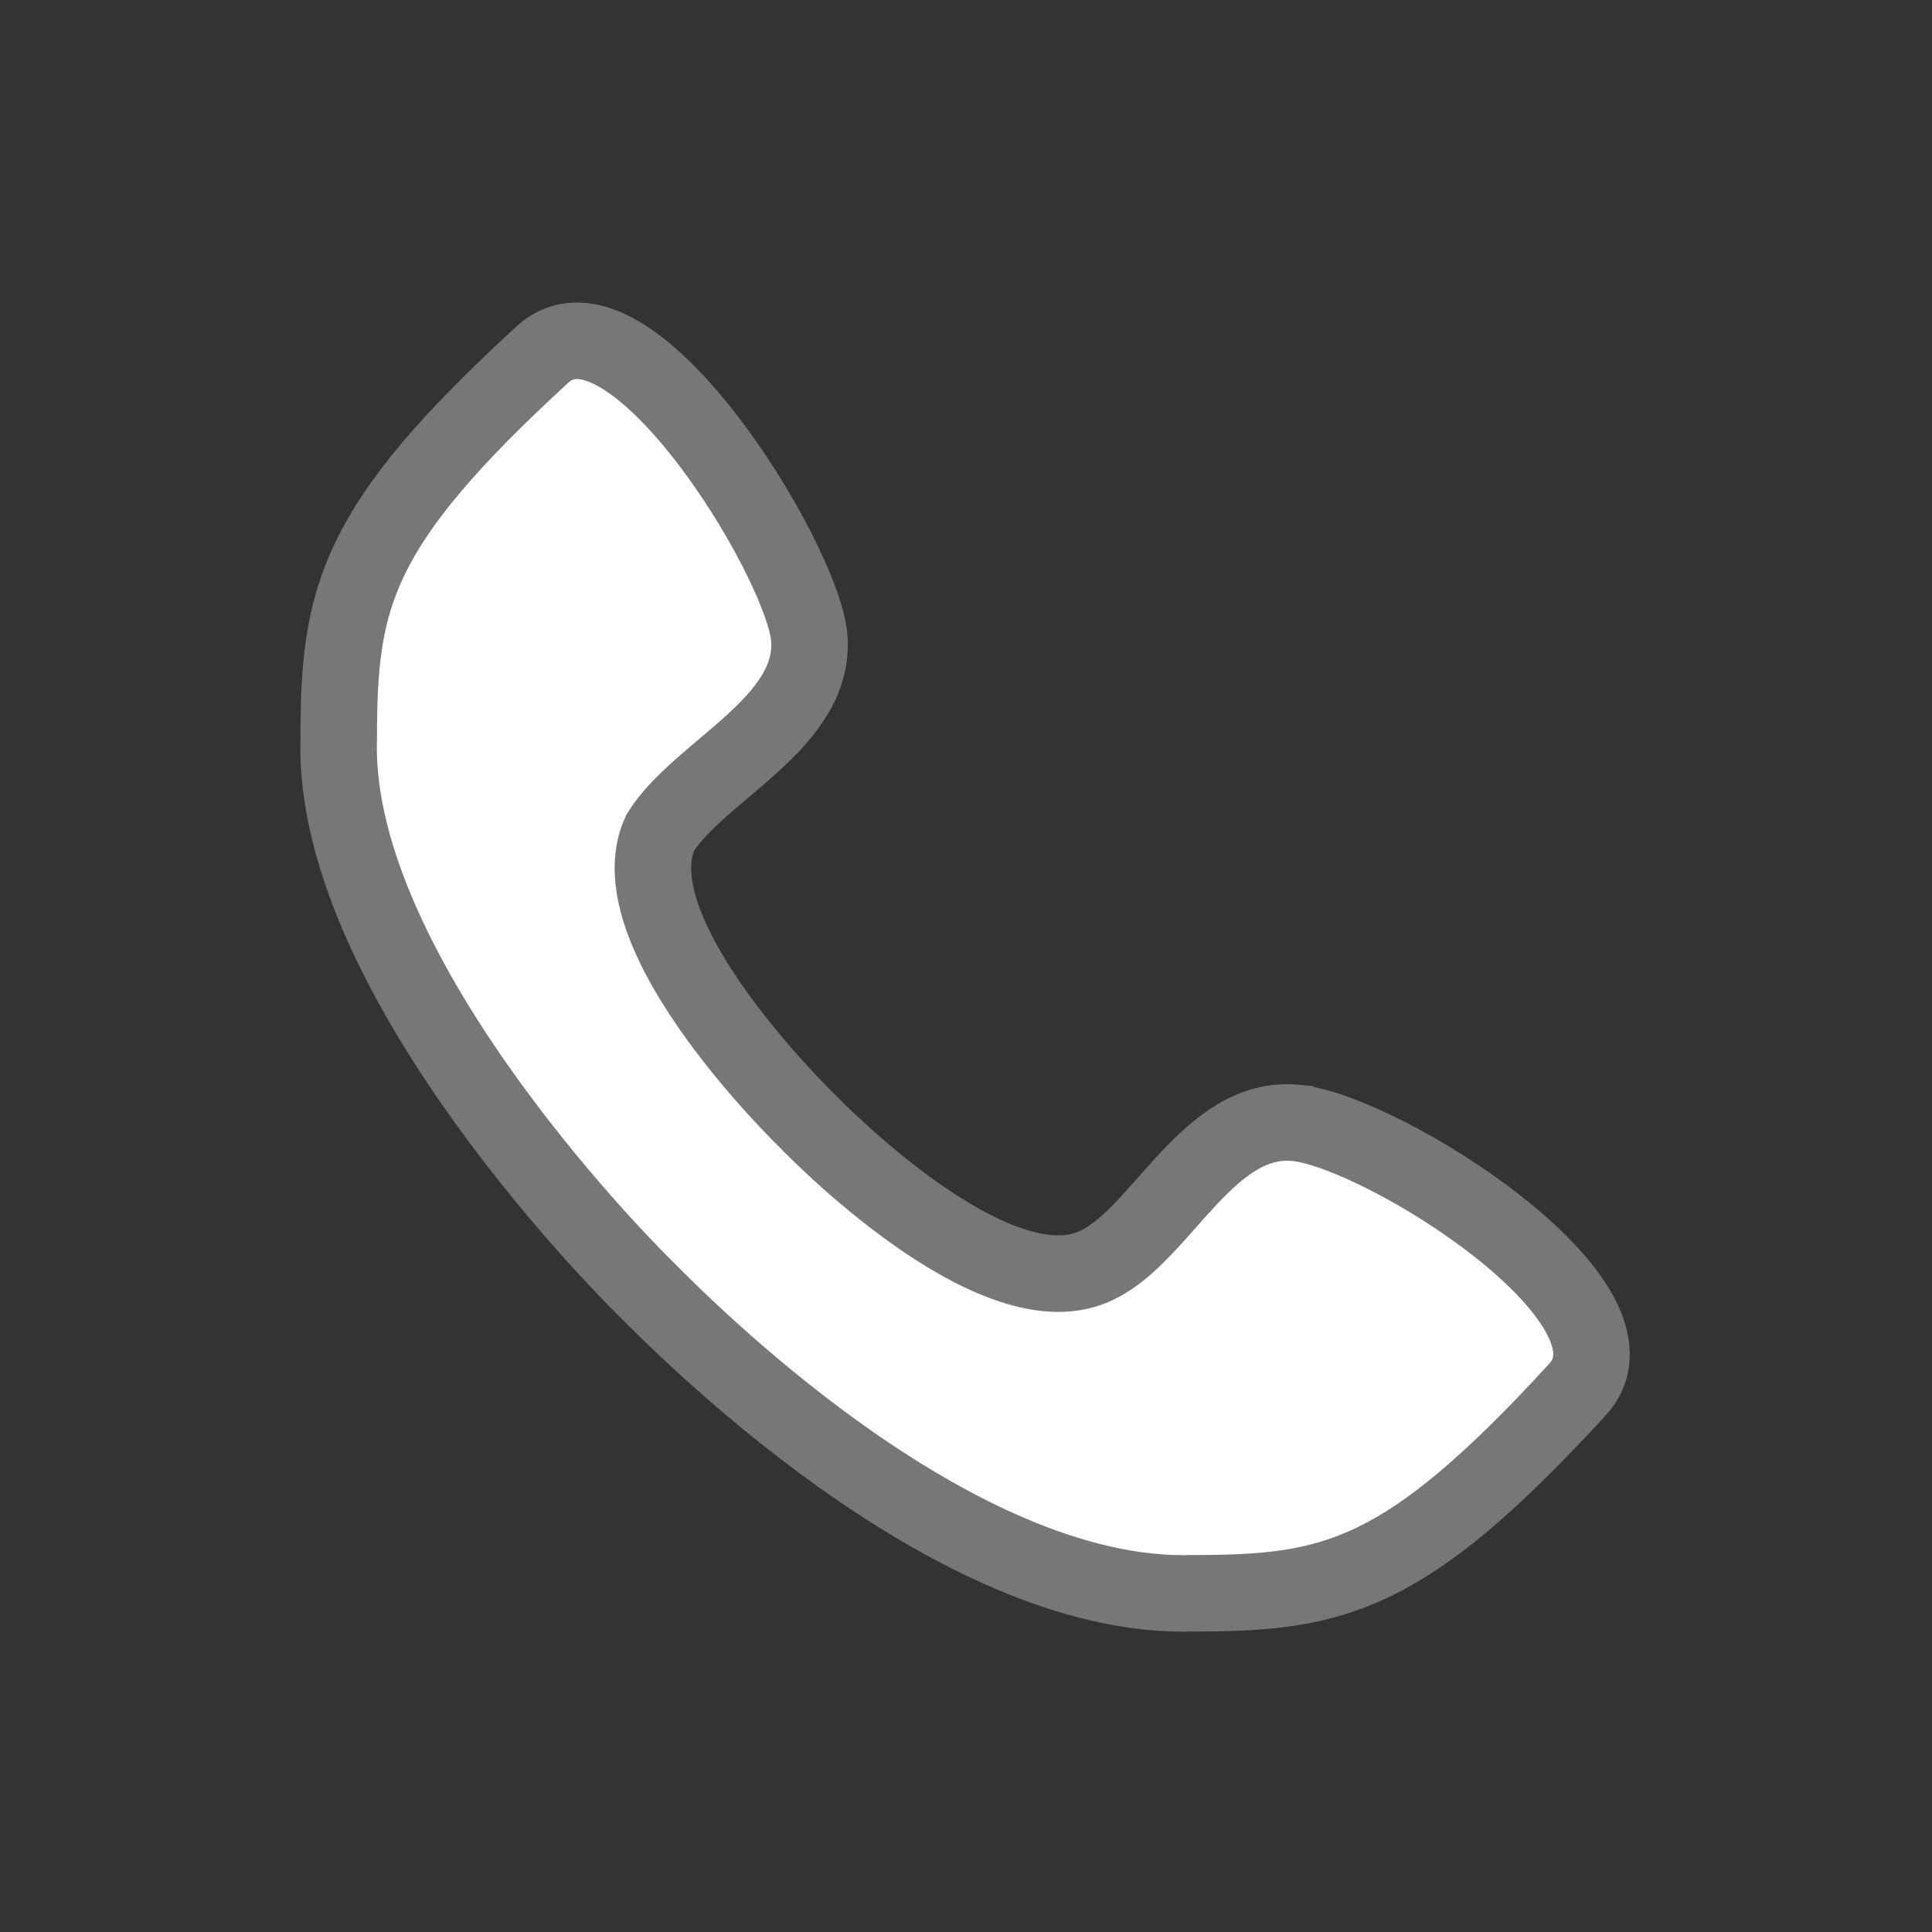
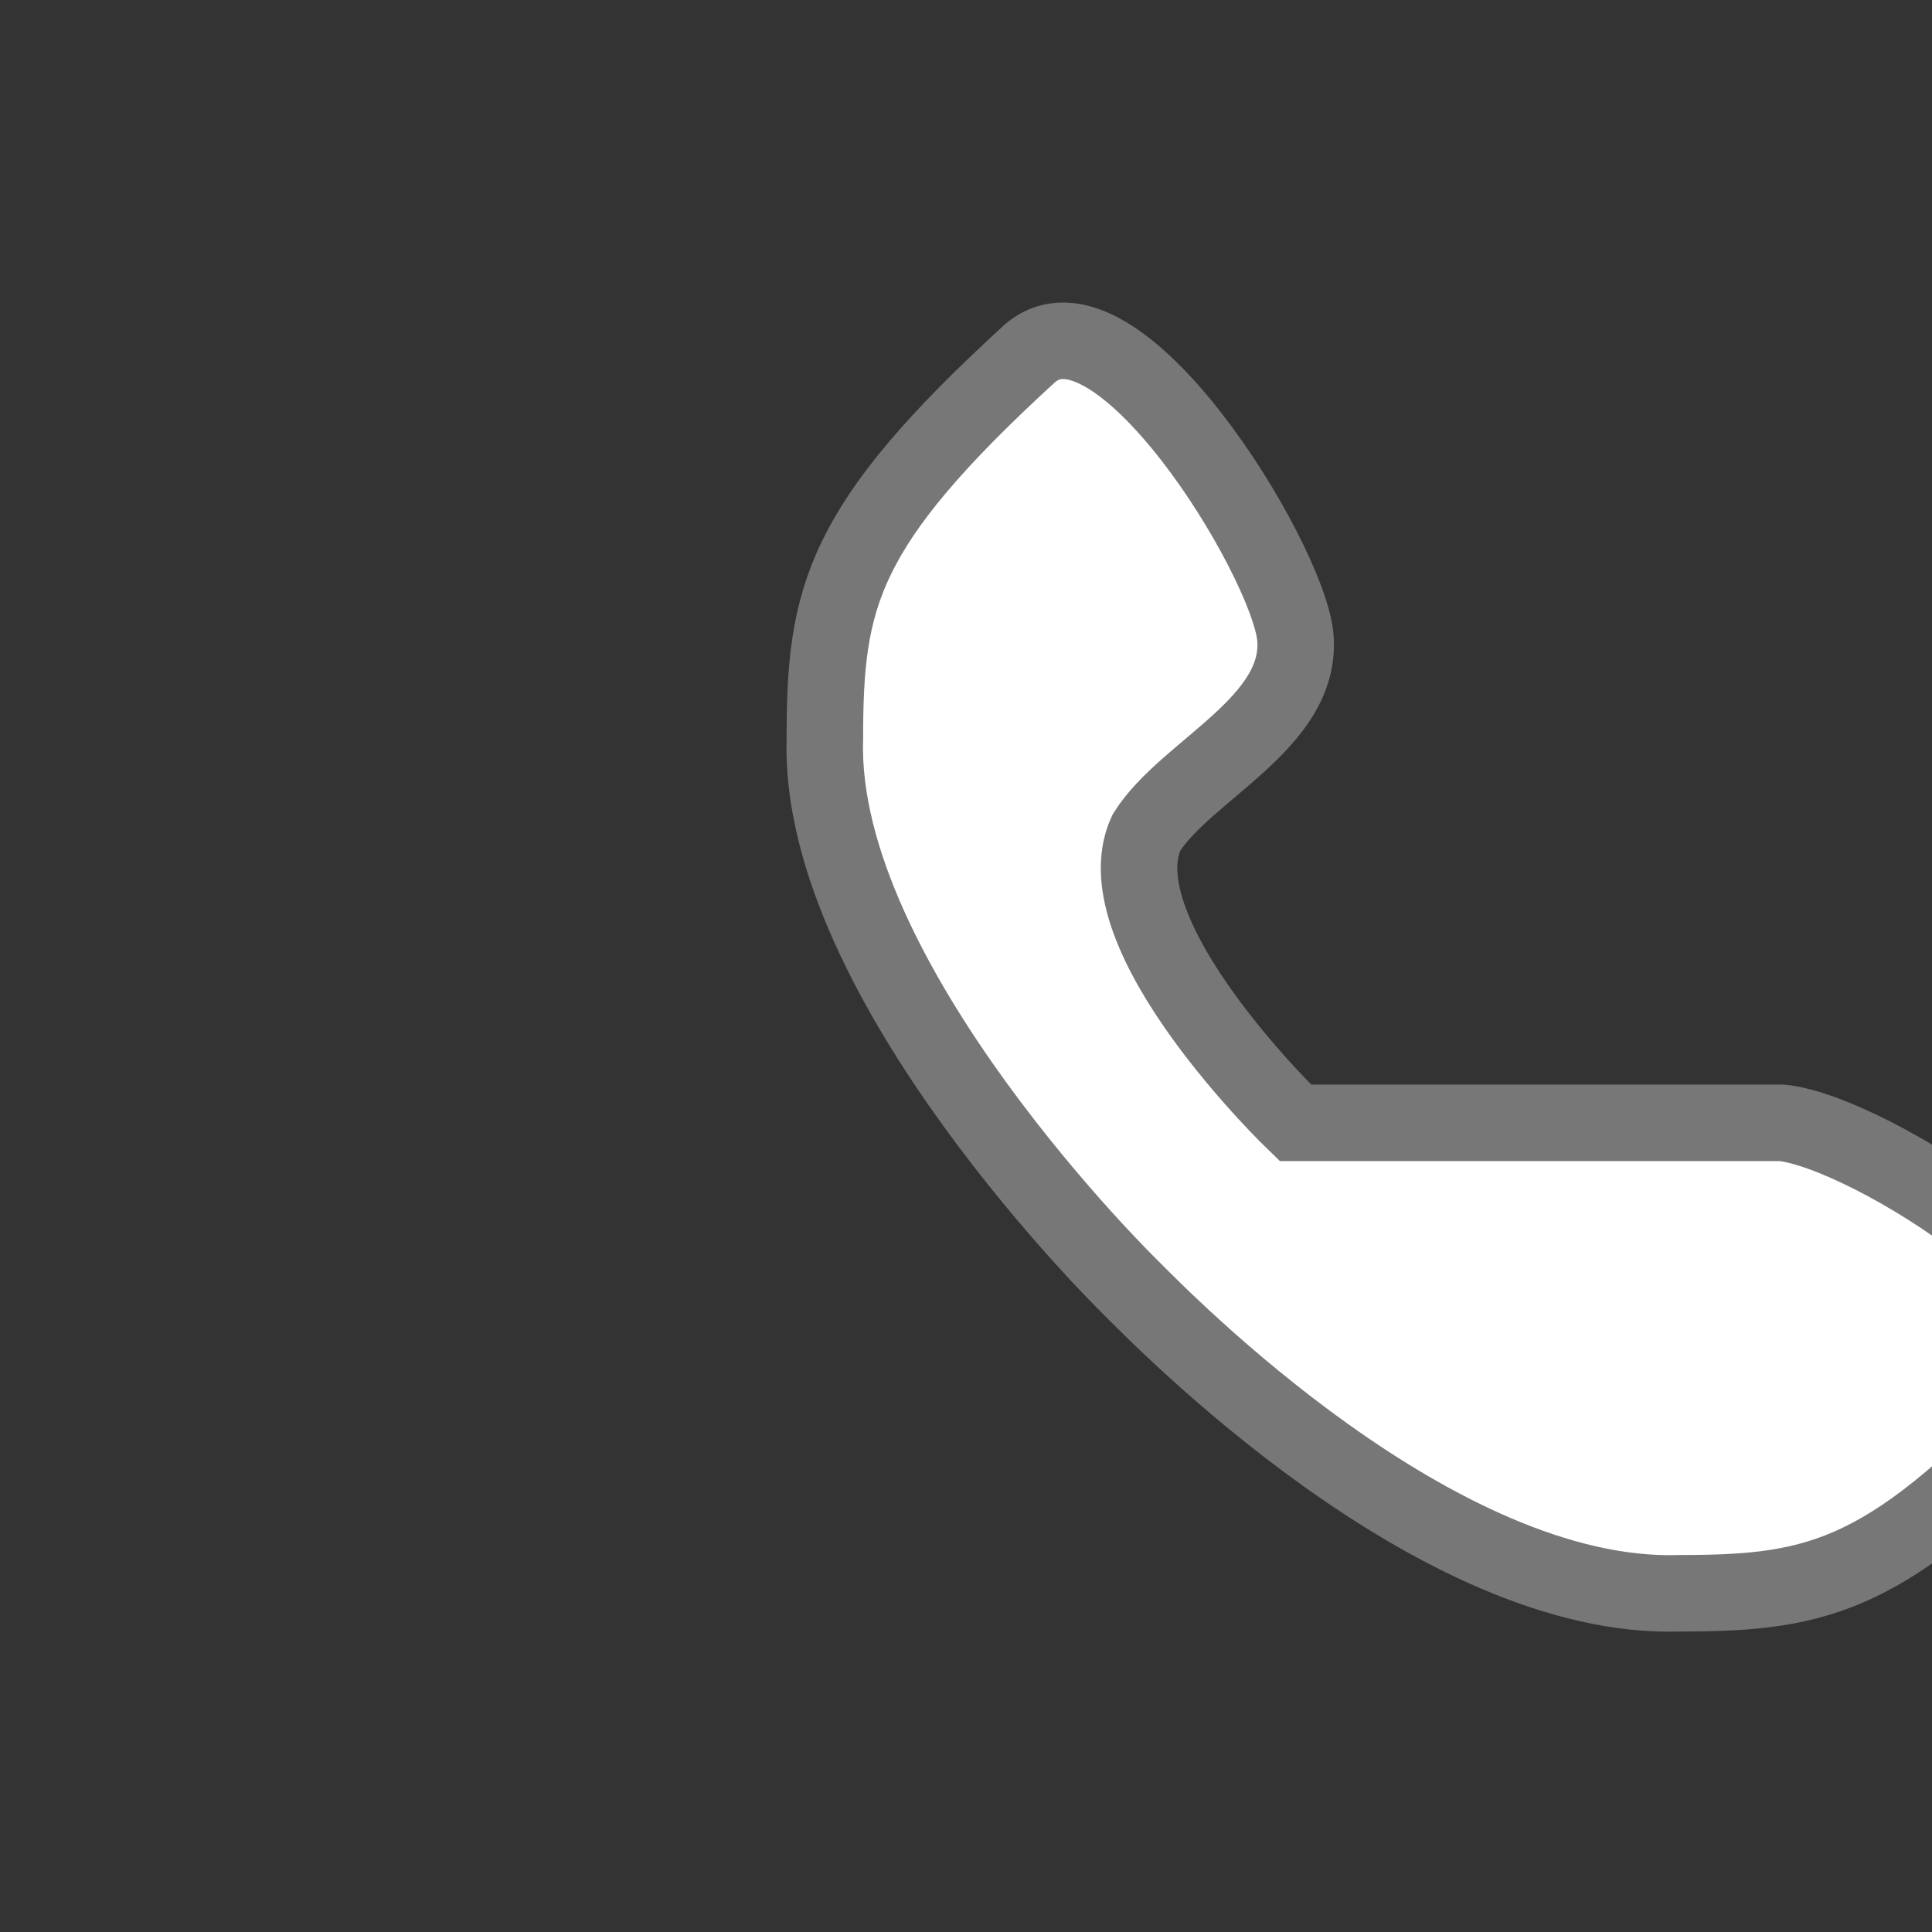
<svg xmlns="http://www.w3.org/2000/svg" width="800px" height="800px" viewBox="-4.32 -4.32 24.64 24.64" version="1.1" fill="#777" stroke="#777" stroke-width="0.976">
  <rect x="-4.32" y="-4.32" width="24.64" height="24.64" fill="#333333" stroke="none" />
  <g id="SVGRepo_bgCarrier" stroke-width="0" />
  <g id="SVGRepo_tracerCarrier" stroke-linecap="round" stroke-linejoin="round" />
  <g id="SVGRepo_iconCarrier">
-     <path fill="#ffffff" d="M12.2 10c-1.1-0.1-1.7 1.4-2.5 1.8-1.3 0.7-3.7-1.8-3.7-1.8s-2.5-2.4-1.9-3.7c0.5-0.8 2-1.4 1.9-2.5-0.1-1-2.3-4.6-3.4-3.6-2.4 2.2-2.6 3.1-2.6 4.9-0.1 3.1 3.9 7 3.9 7 0.4 0.4 3.9 4 7 3.9 1.8 0 2.7-0.2 4.9-2.6 1-1.1-2.5-3.3-3.6-3.4z" />
+     <path fill="#ffffff" d="M12.2 10s-2.5-2.4-1.9-3.7c0.5-0.8 2-1.4 1.9-2.5-0.1-1-2.3-4.6-3.4-3.6-2.4 2.2-2.6 3.1-2.6 4.9-0.1 3.1 3.9 7 3.9 7 0.4 0.4 3.9 4 7 3.9 1.8 0 2.7-0.2 4.9-2.6 1-1.1-2.5-3.3-3.6-3.4z" />
  </g>
</svg>